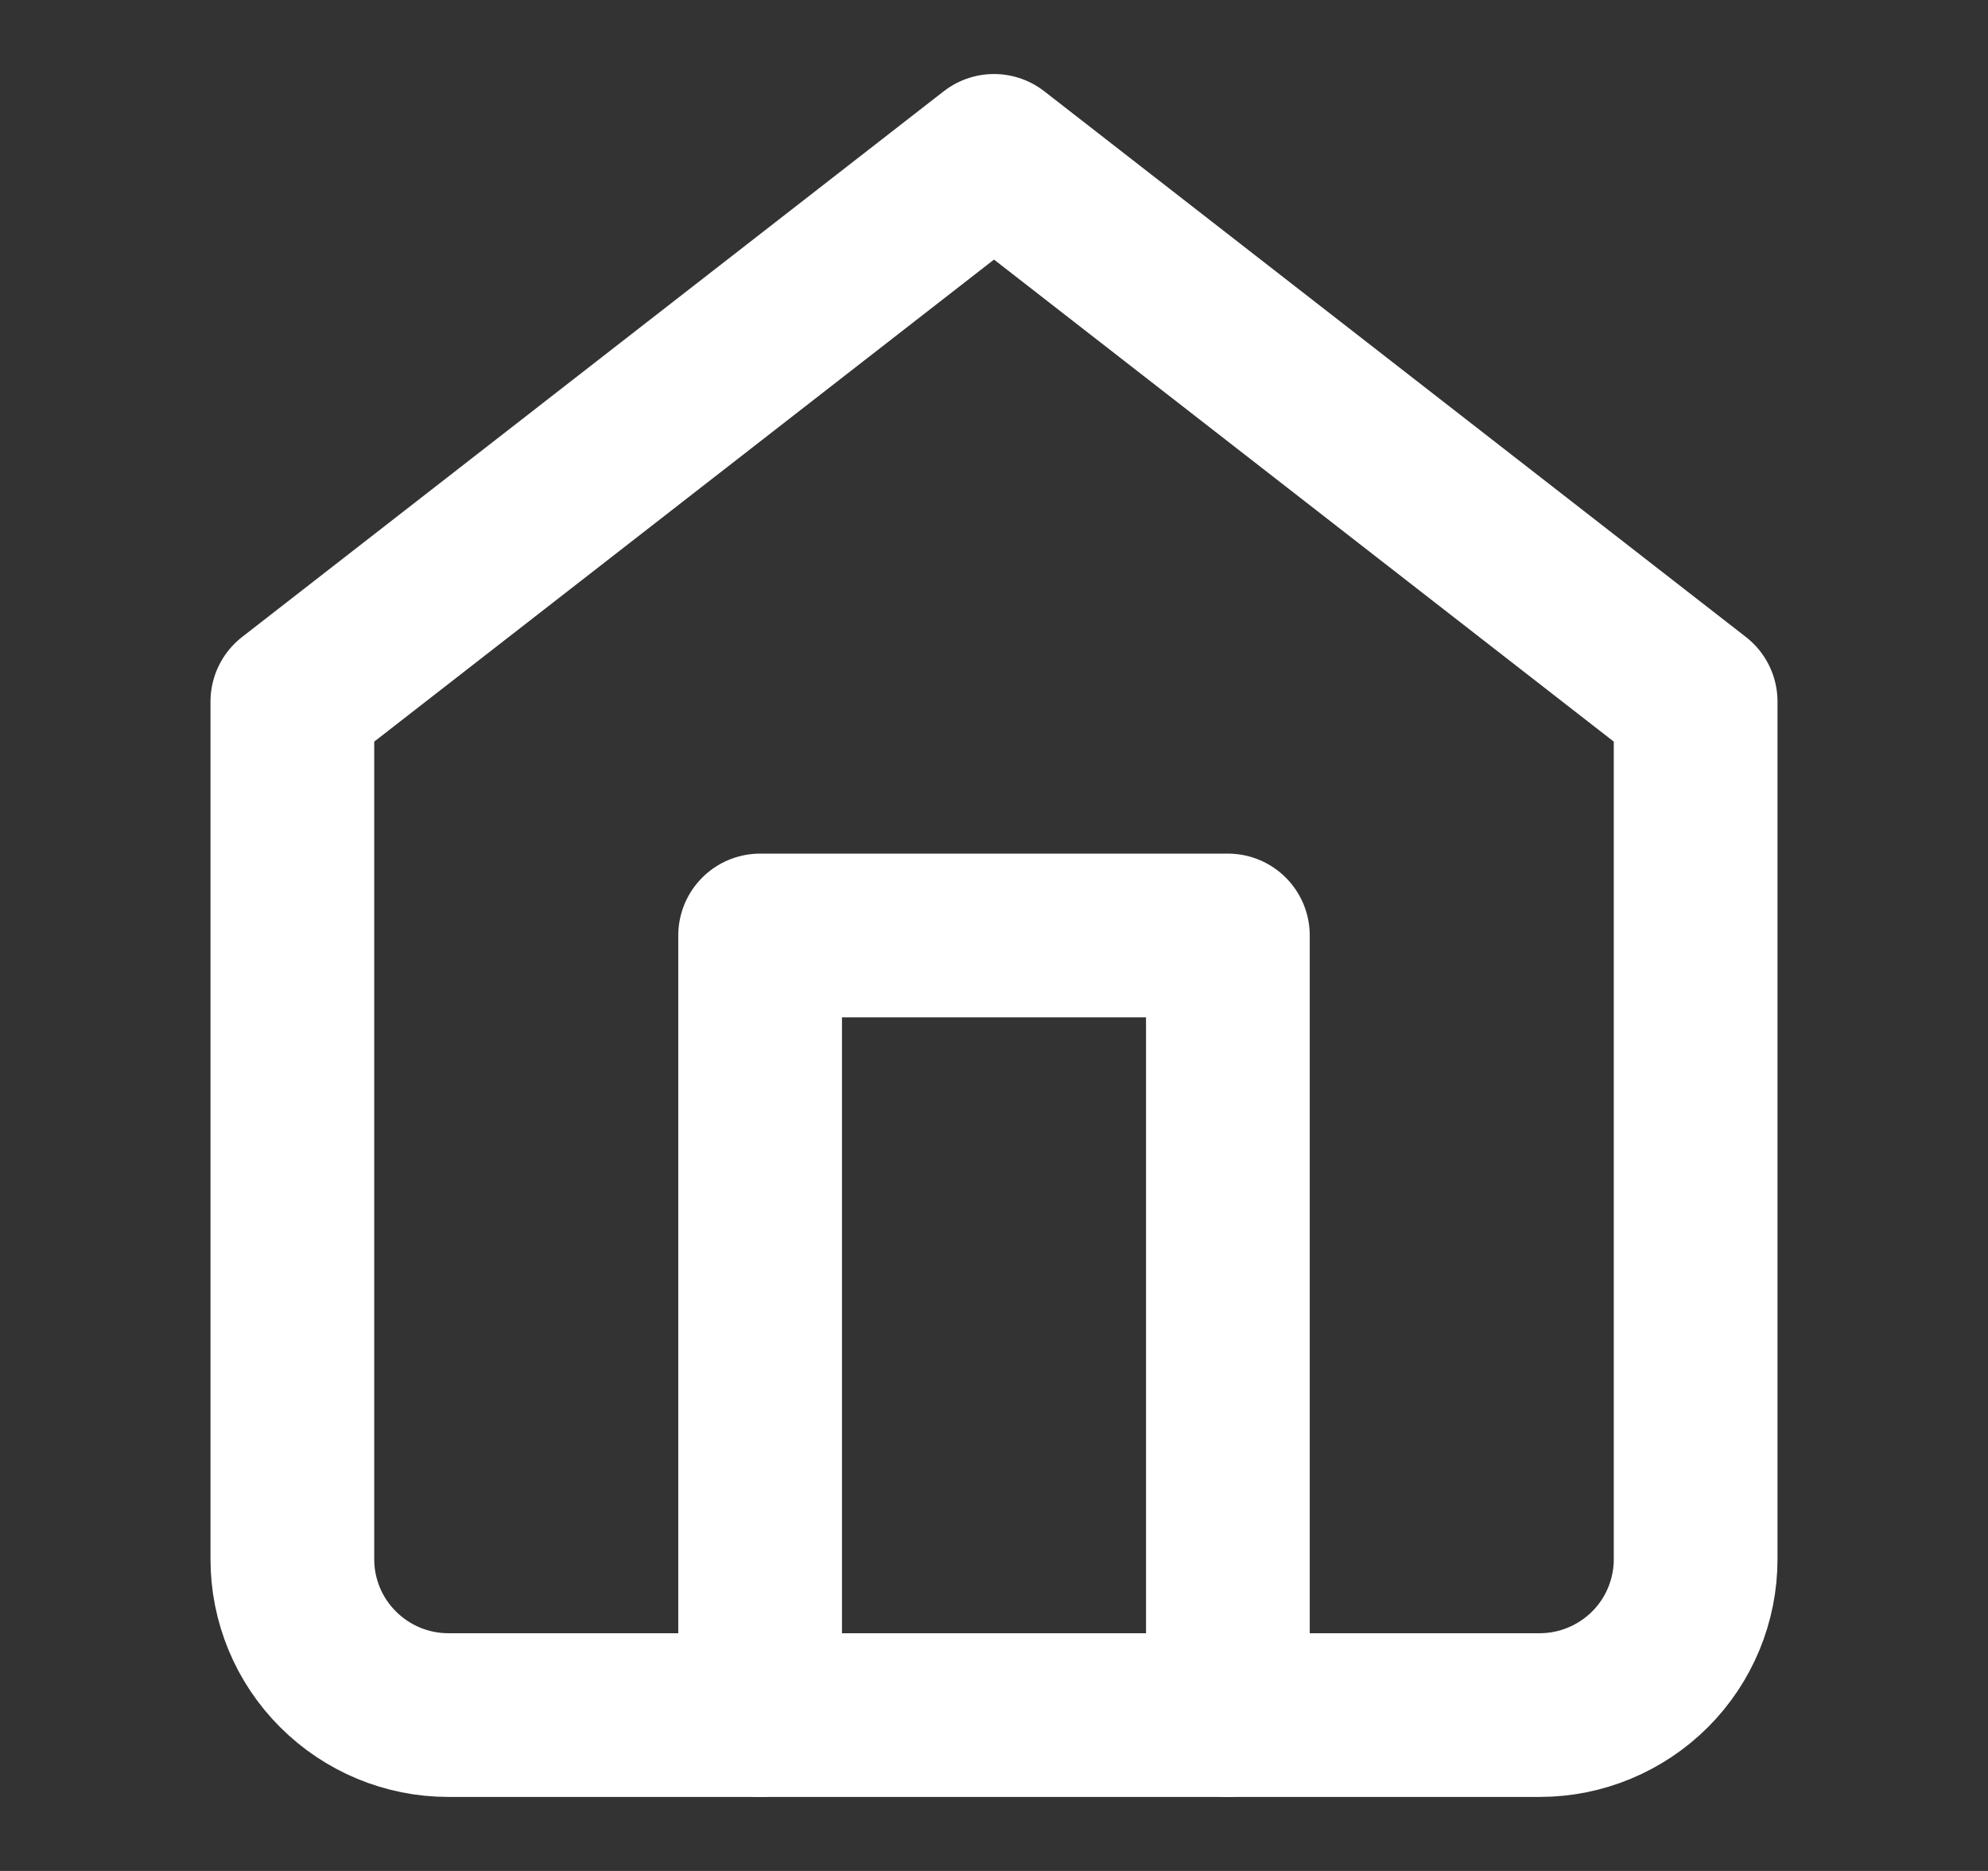
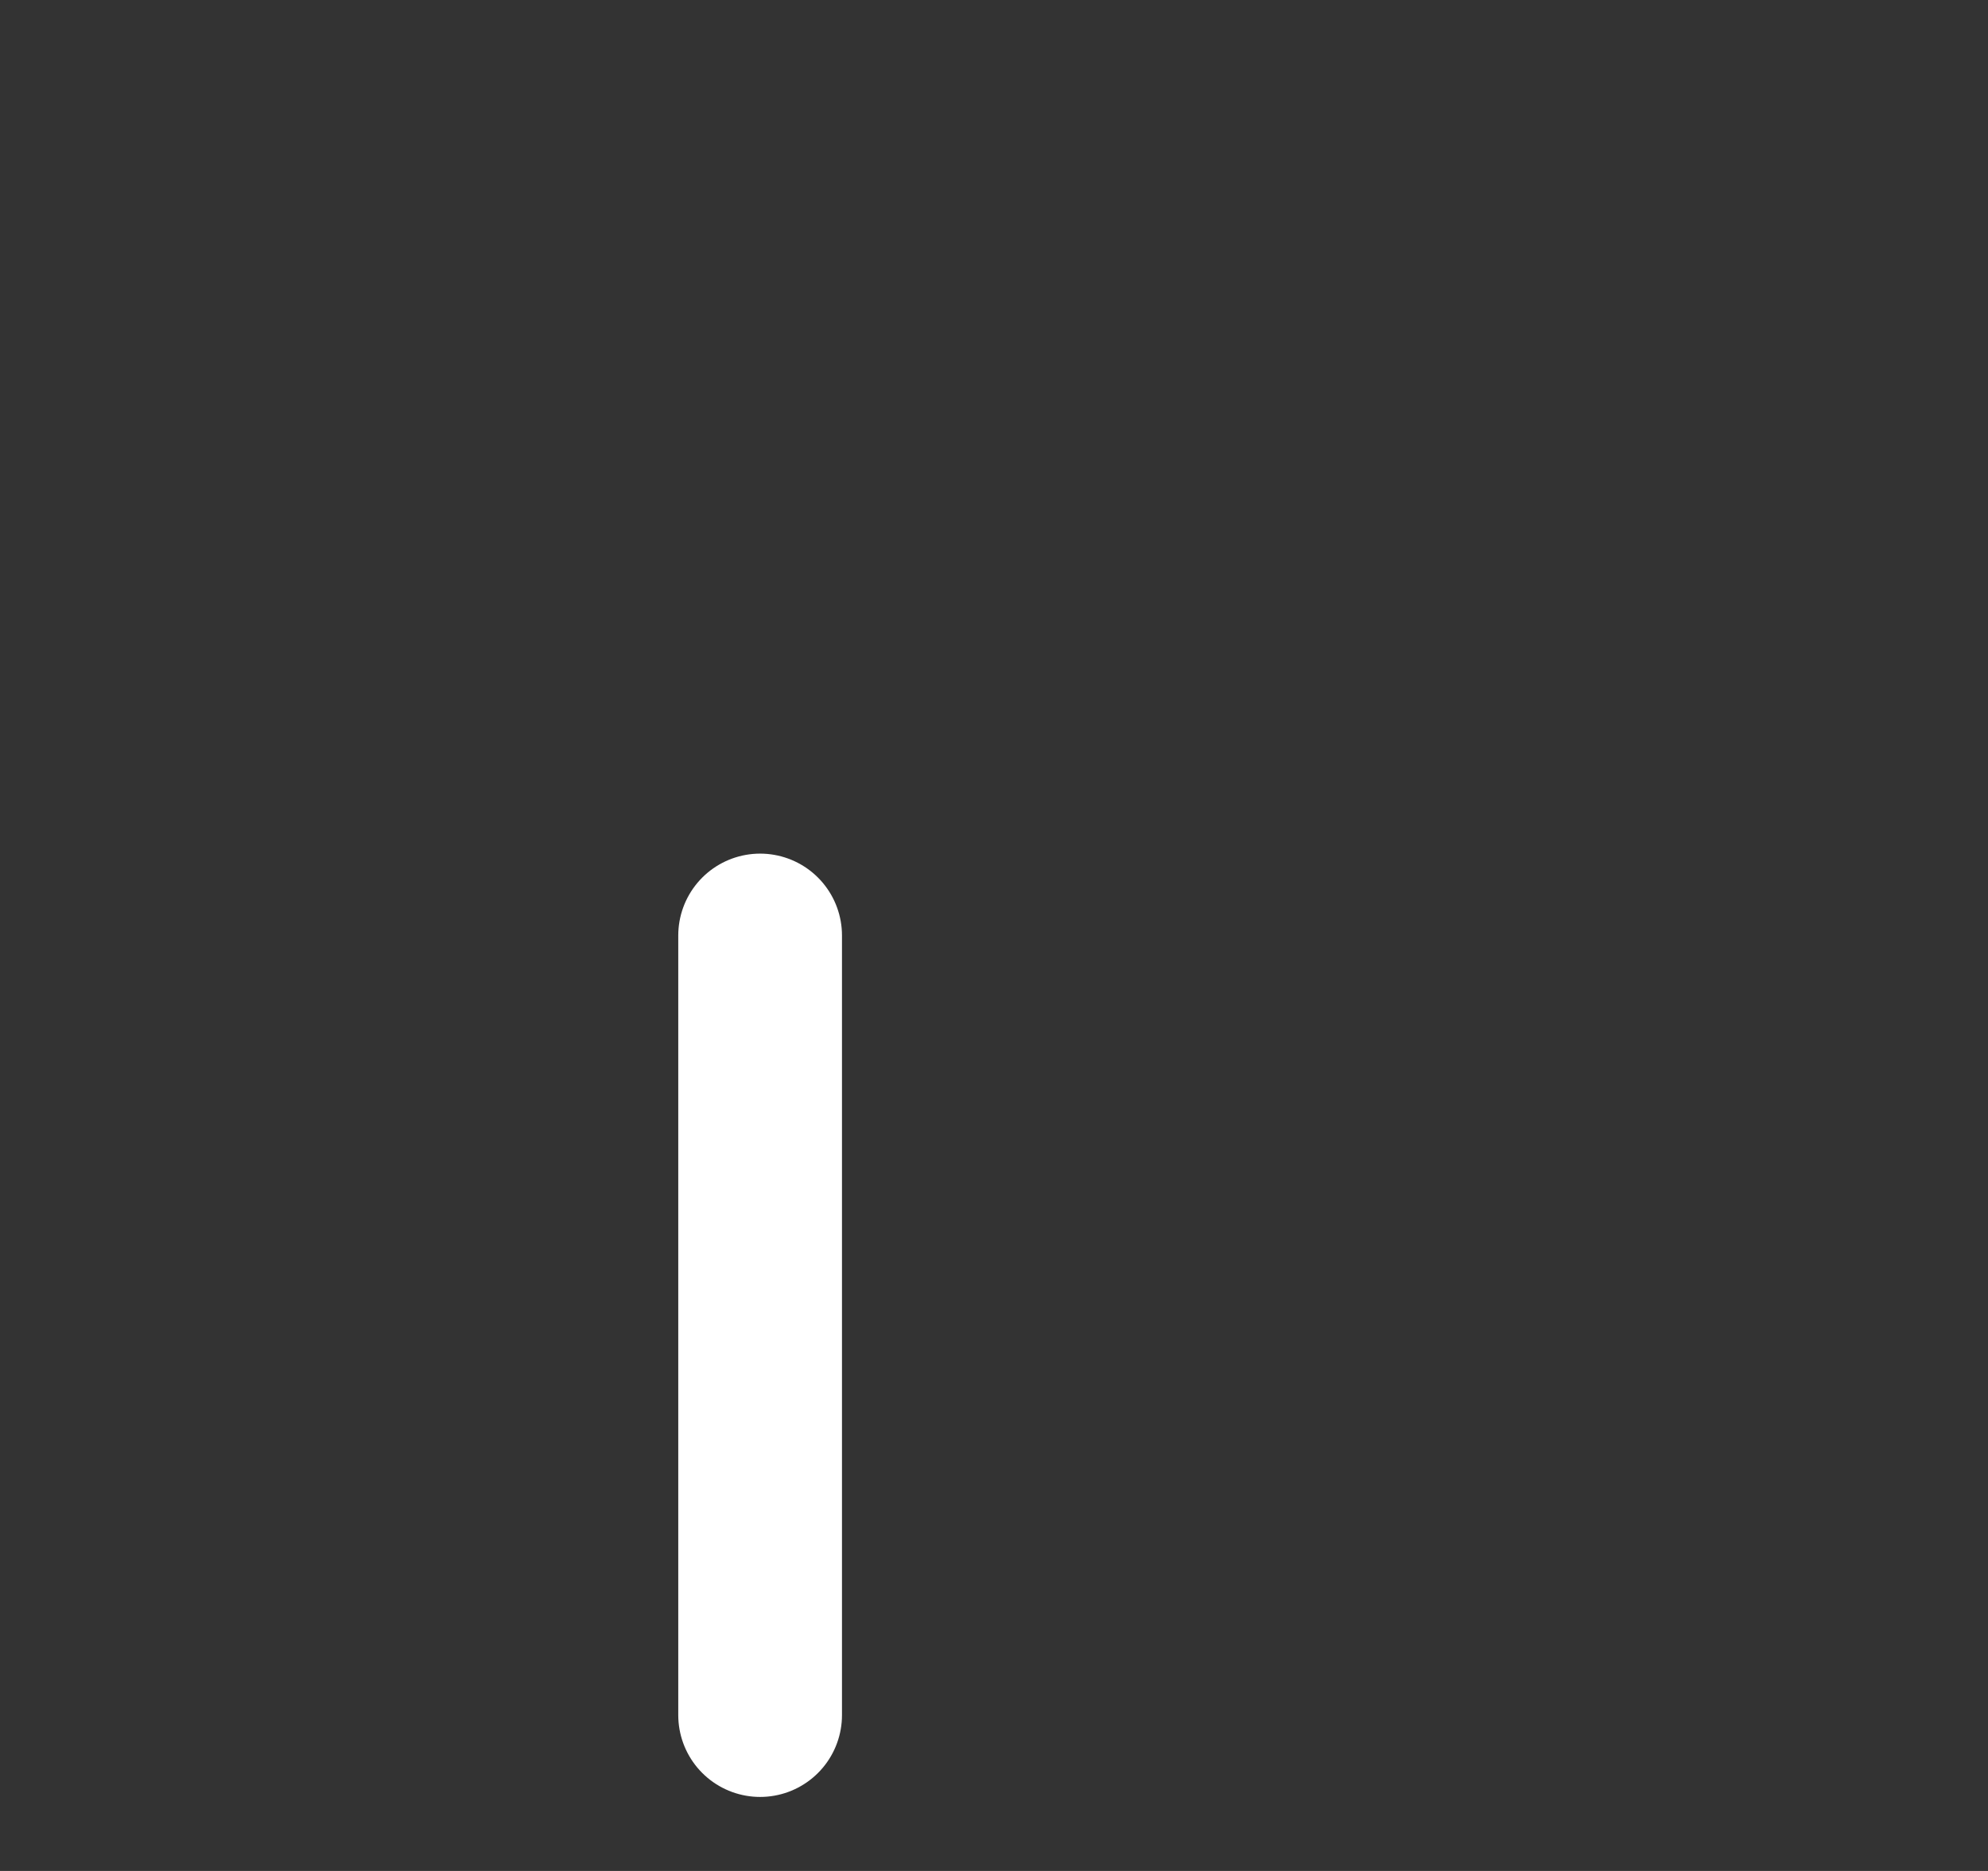
<svg xmlns="http://www.w3.org/2000/svg" width="17" height="16" viewBox="0 0 17 16" fill="none">
  <rect x="0" y="0" width="17" height="16" fill="#333333" stroke="none" />
  <g id="home">
-     <path id="Vector" d="M2.5 6L8.5 1.333L14.5 6V13.334C14.5 13.687 14.36 14.026 14.11 14.276C13.859 14.526 13.52 14.667 13.167 14.667H3.833C3.48 14.667 3.141 14.526 2.891 14.276C2.64 14.026 2.5 13.687 2.5 13.334V6Z" stroke="white" stroke-width="1.4" stroke-linecap="round" stroke-linejoin="round" />
-     <path id="Vector_2" d="M6.5 14.667V8H10.5V14.667" stroke="white" stroke-width="1.4" stroke-linecap="round" stroke-linejoin="round" />
+     <path id="Vector_2" d="M6.5 14.667V8V14.667" stroke="white" stroke-width="1.4" stroke-linecap="round" stroke-linejoin="round" />
  </g>
</svg>